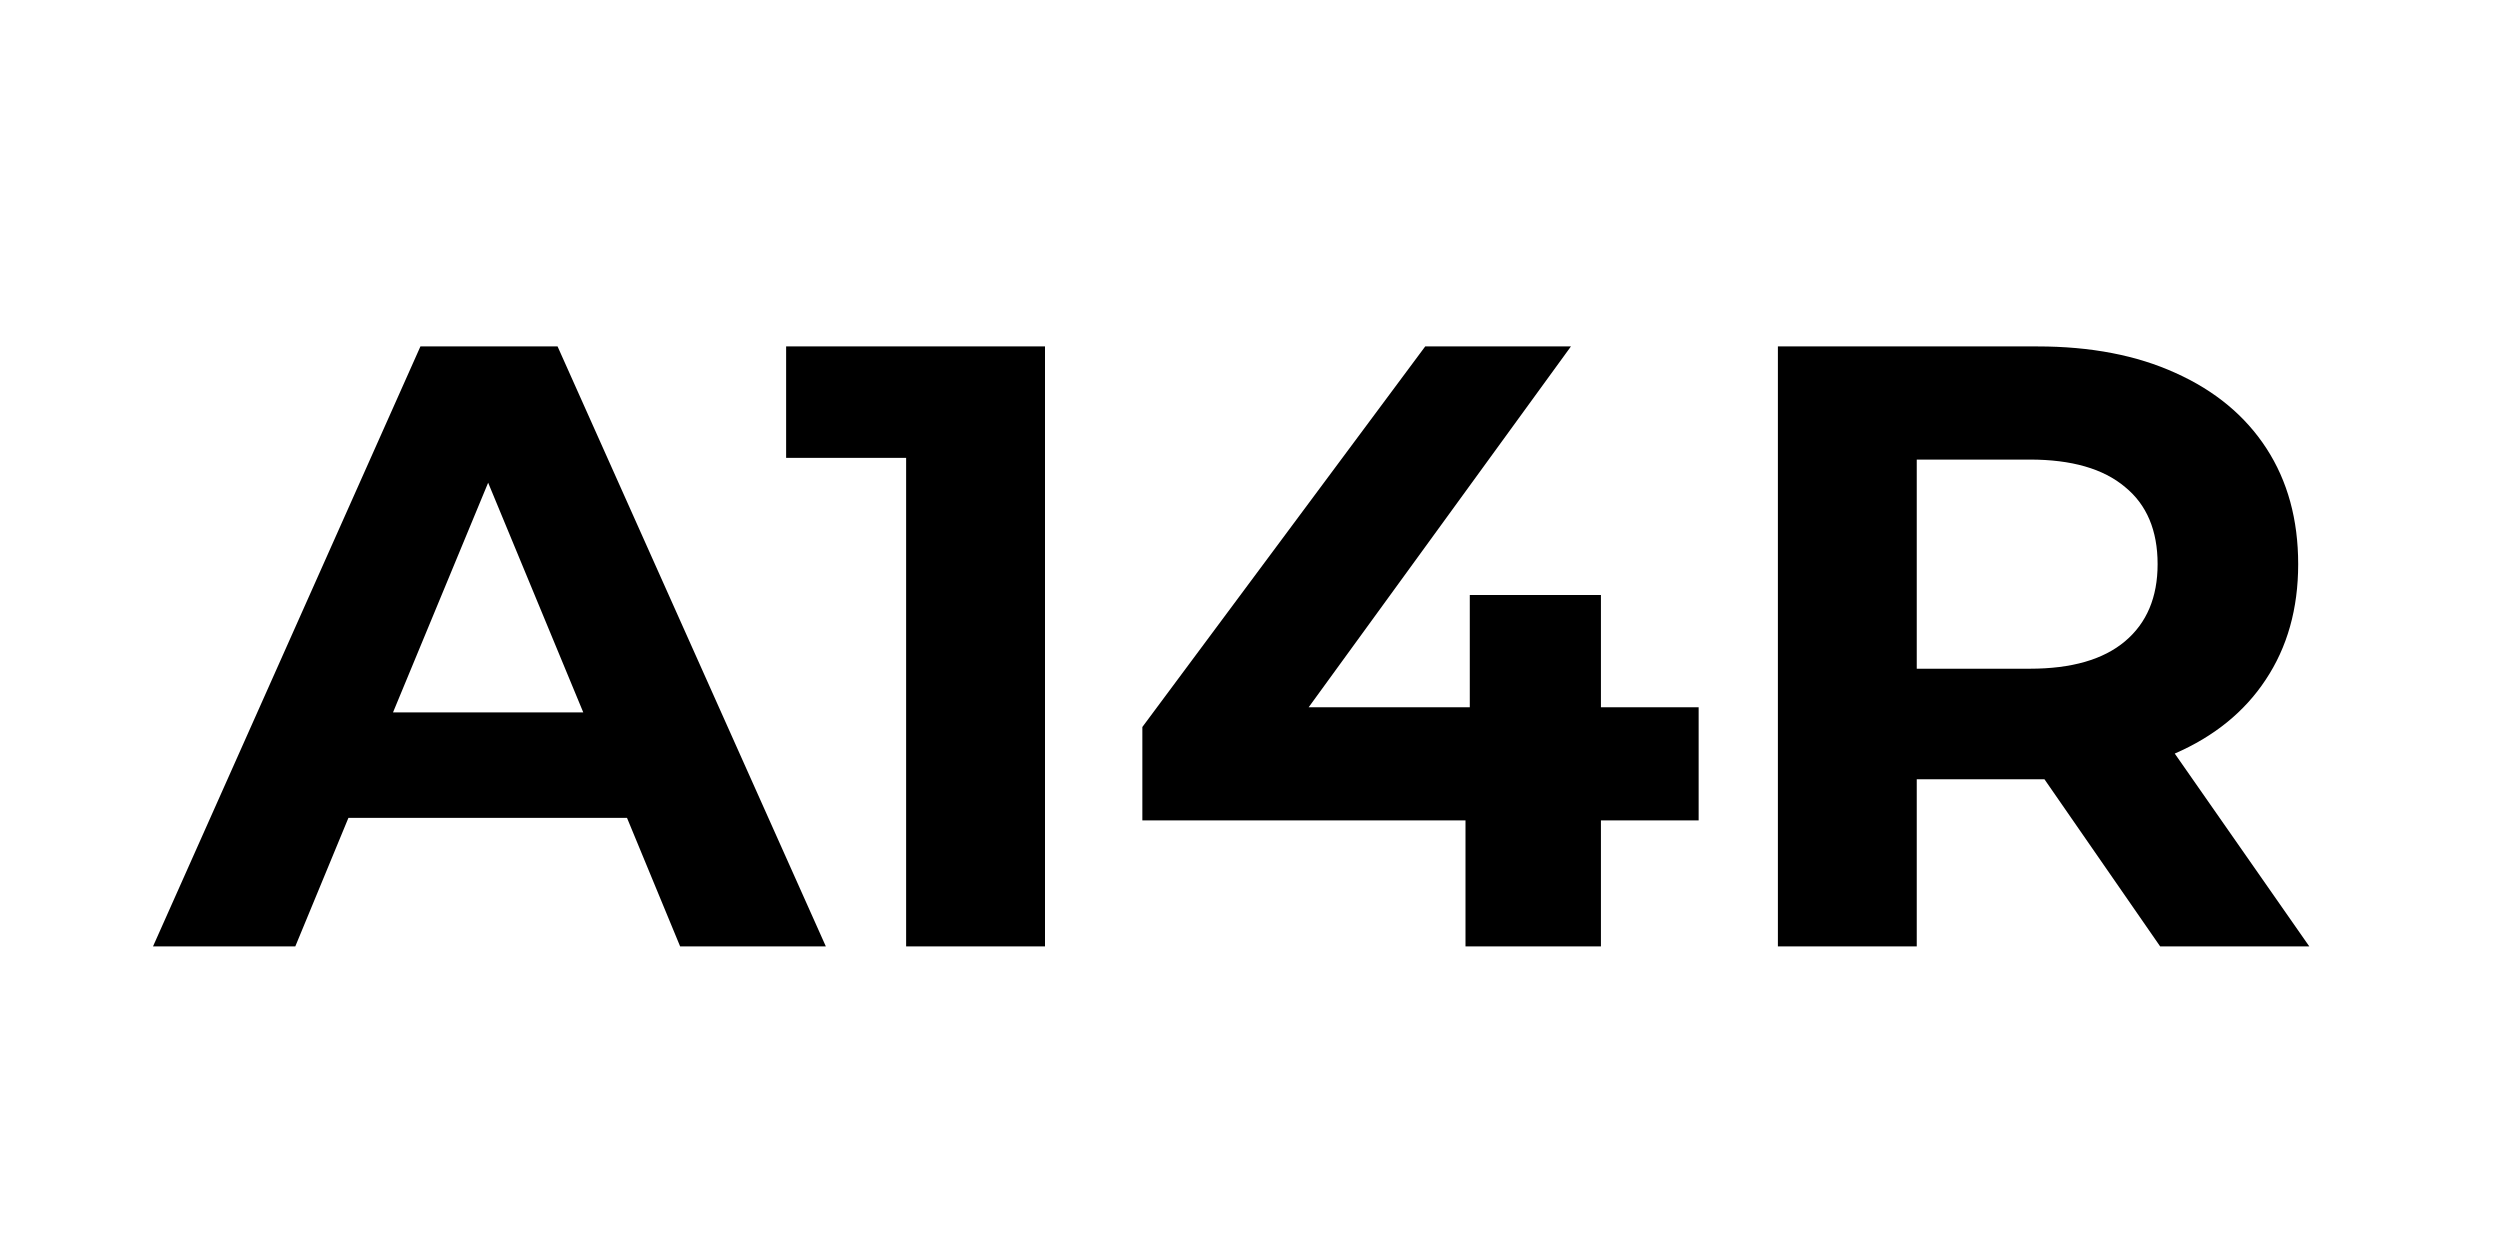
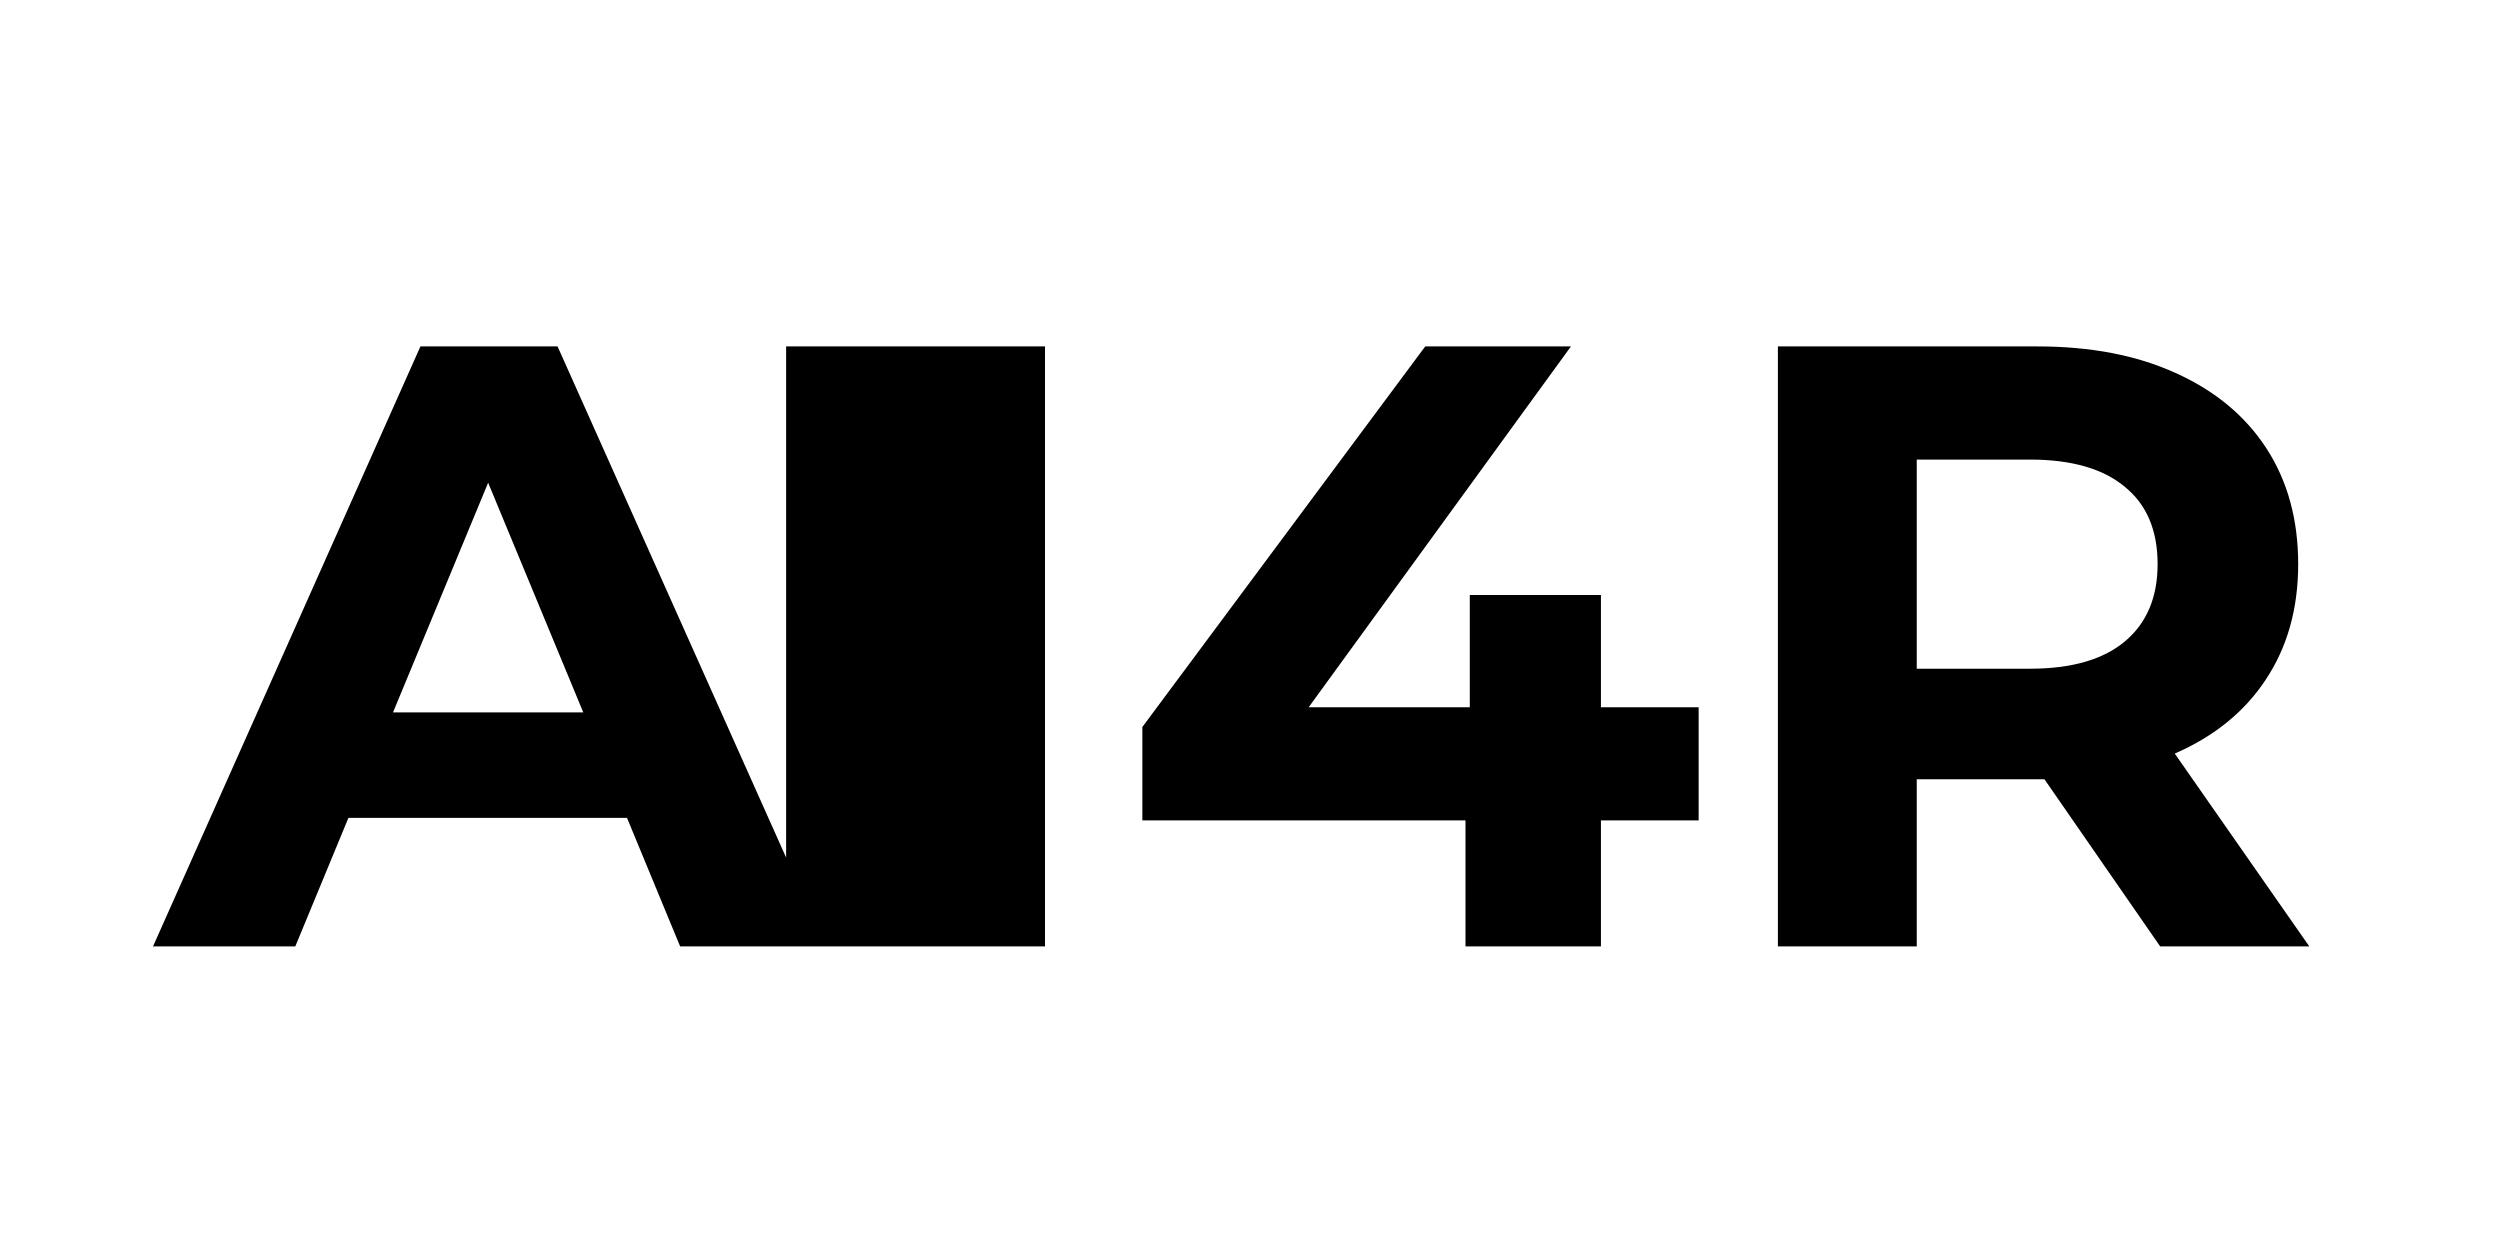
<svg xmlns="http://www.w3.org/2000/svg" width="140" height="70" viewBox="0 0 140 70" fill="none">
-   <path d="M35.112 45.8H19.512L16.536 53H8.568L23.544 19.4H31.224L46.248 53H38.088L35.112 45.8ZM32.664 39.896L27.336 27.032L22.008 39.896H32.664ZM58.52 19.4V53H50.743V25.64H44.023V19.4H58.52ZM95.124 45.944H89.652V53H82.068V45.944H63.972V40.712L79.812 19.4H87.972L73.284 39.608H82.308V33.32H89.652V39.608H95.124V45.944ZM120.97 53L114.49 43.64H114.106H107.338V53H99.562V19.4H114.106C117.082 19.4 119.658 19.896 121.834 20.888C124.042 21.88 125.738 23.288 126.922 25.112C128.106 26.936 128.698 29.096 128.698 31.592C128.698 34.088 128.09 36.248 126.874 38.072C125.69 39.864 123.994 41.24 121.786 42.2L129.322 53H120.97ZM120.826 31.592C120.826 29.704 120.218 28.264 119.002 27.272C117.786 26.248 116.01 25.736 113.674 25.736H107.338V37.448H113.674C116.01 37.448 117.786 36.936 119.002 35.912C120.218 34.888 120.826 33.448 120.826 31.592Z" fill="black" />
+   <path d="M35.112 45.8H19.512L16.536 53H8.568L23.544 19.4H31.224L46.248 53H38.088L35.112 45.8ZM32.664 39.896L27.336 27.032L22.008 39.896H32.664ZM58.52 19.4V53H50.743H44.023V19.4H58.52ZM95.124 45.944H89.652V53H82.068V45.944H63.972V40.712L79.812 19.4H87.972L73.284 39.608H82.308V33.32H89.652V39.608H95.124V45.944ZM120.97 53L114.49 43.64H114.106H107.338V53H99.562V19.4H114.106C117.082 19.4 119.658 19.896 121.834 20.888C124.042 21.88 125.738 23.288 126.922 25.112C128.106 26.936 128.698 29.096 128.698 31.592C128.698 34.088 128.09 36.248 126.874 38.072C125.69 39.864 123.994 41.24 121.786 42.2L129.322 53H120.97ZM120.826 31.592C120.826 29.704 120.218 28.264 119.002 27.272C117.786 26.248 116.01 25.736 113.674 25.736H107.338V37.448H113.674C116.01 37.448 117.786 36.936 119.002 35.912C120.218 34.888 120.826 33.448 120.826 31.592Z" fill="black" />
</svg>